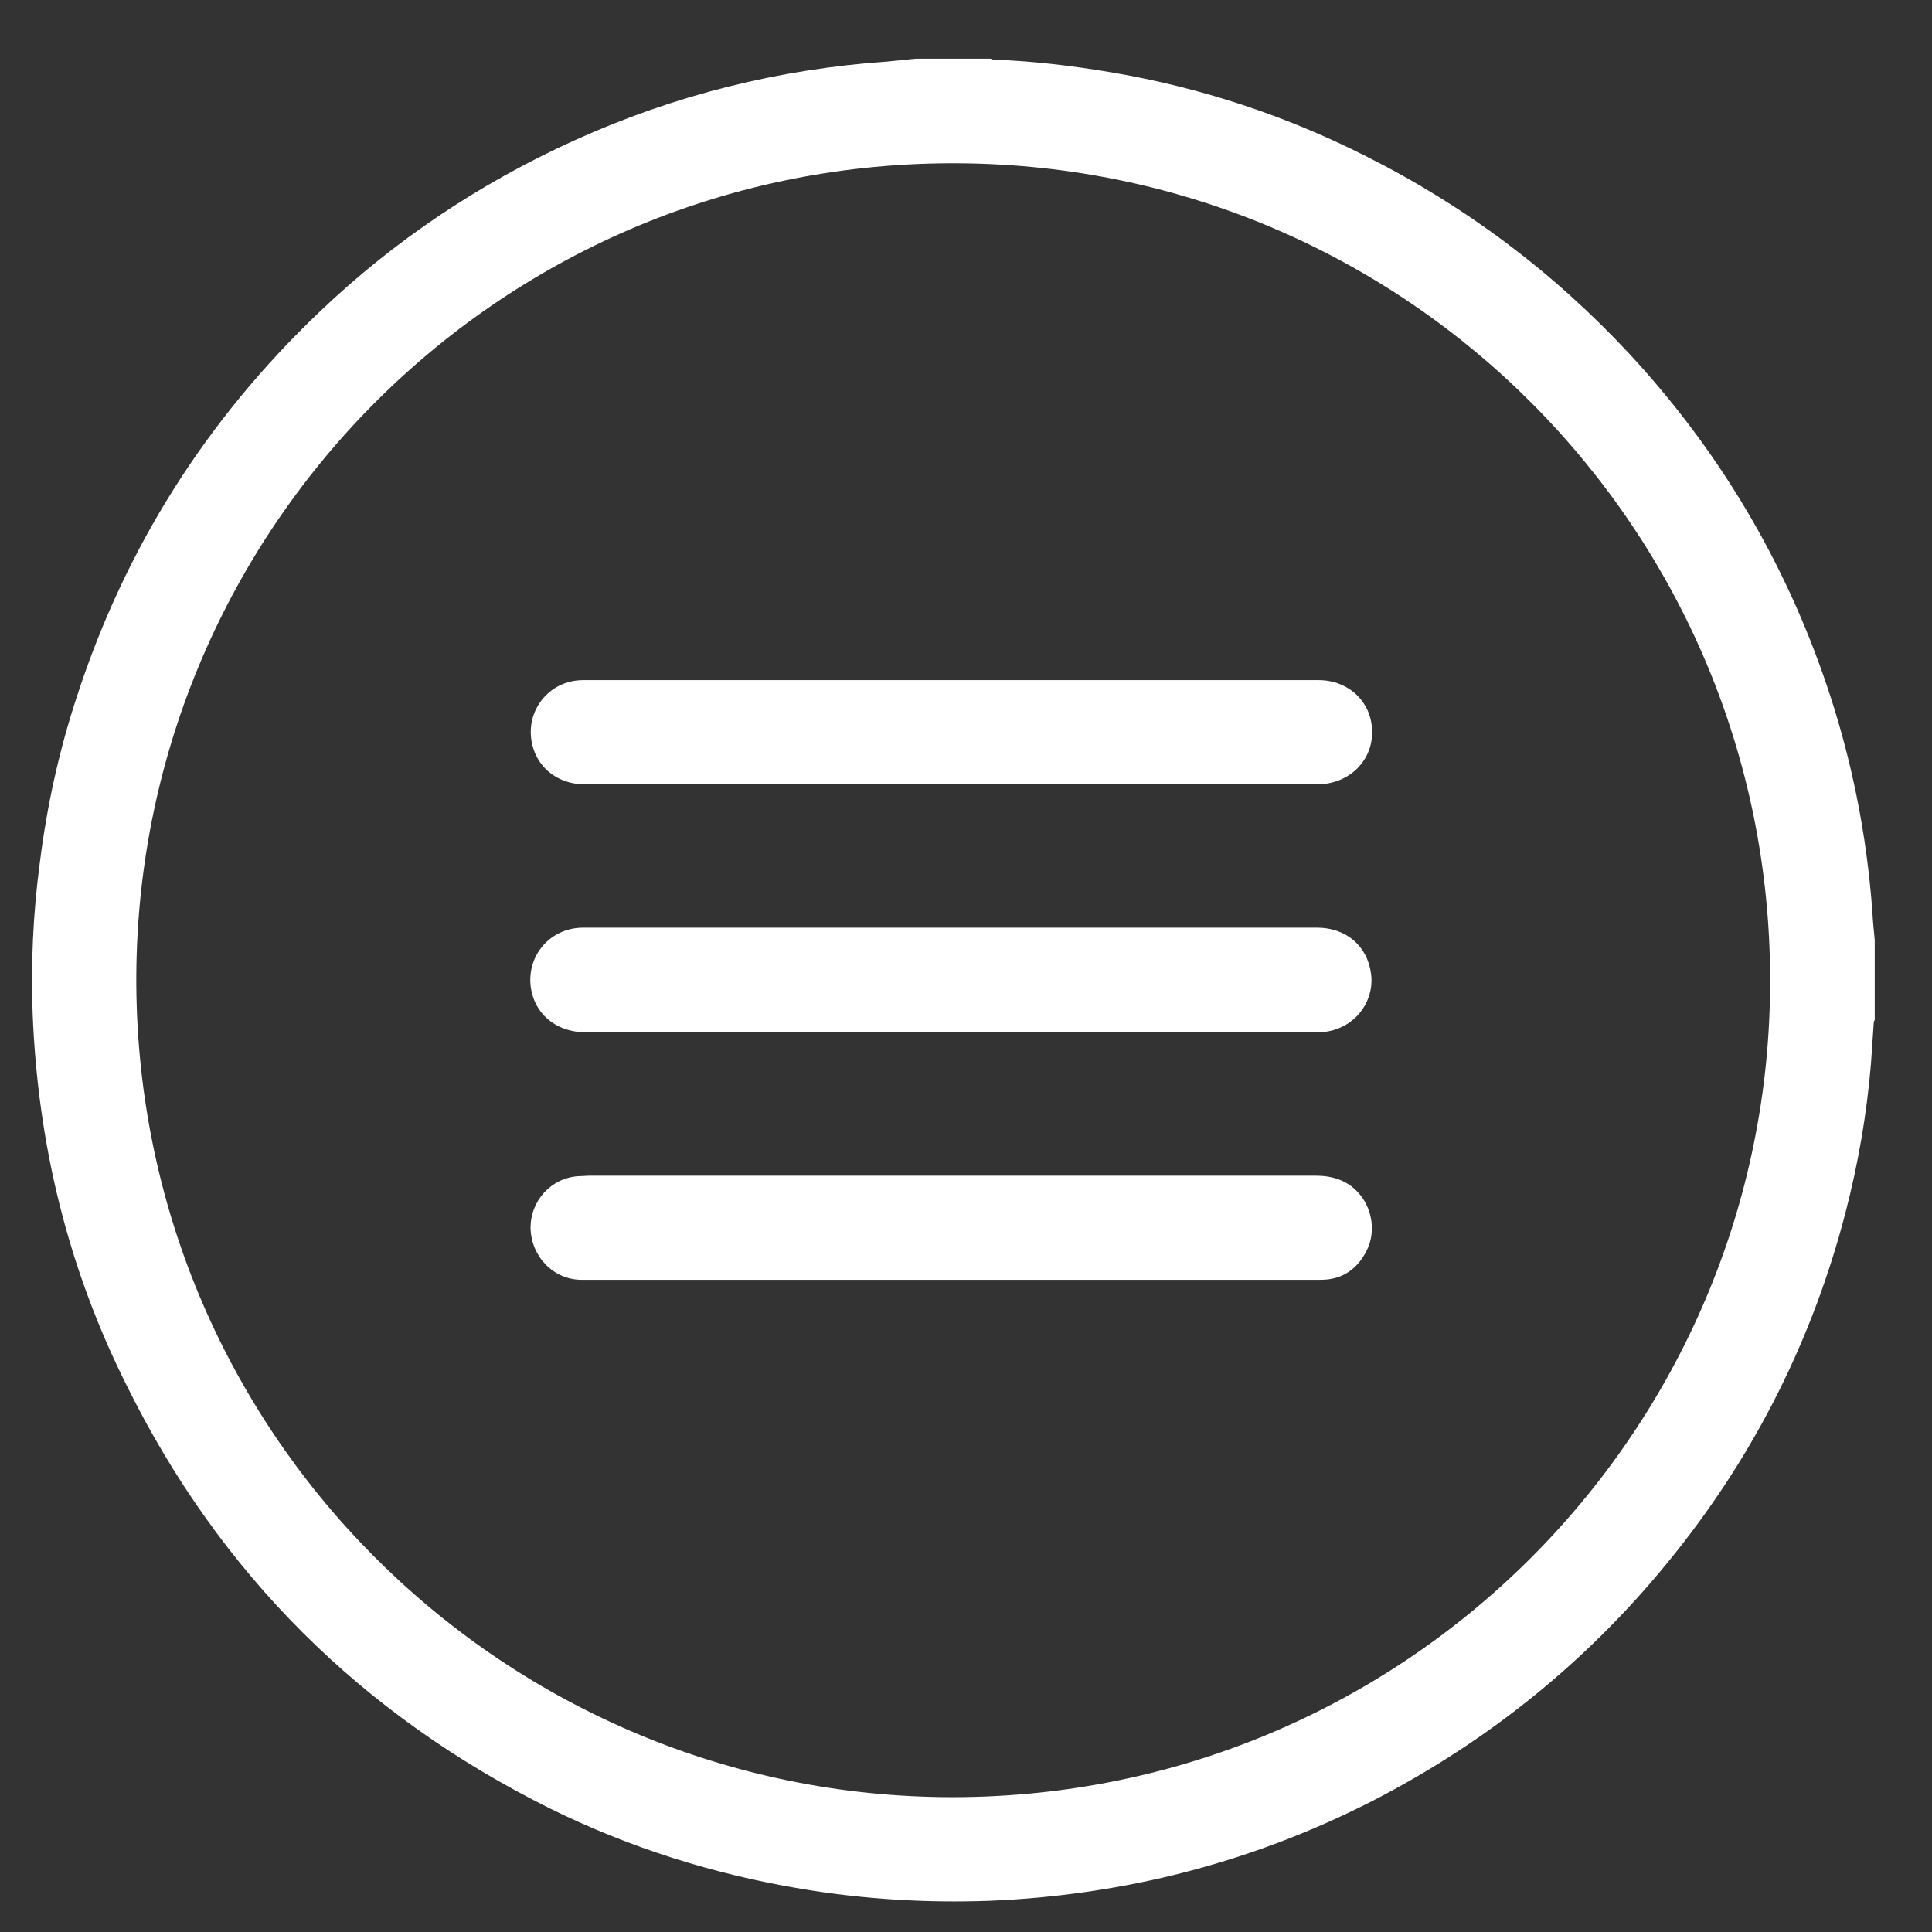
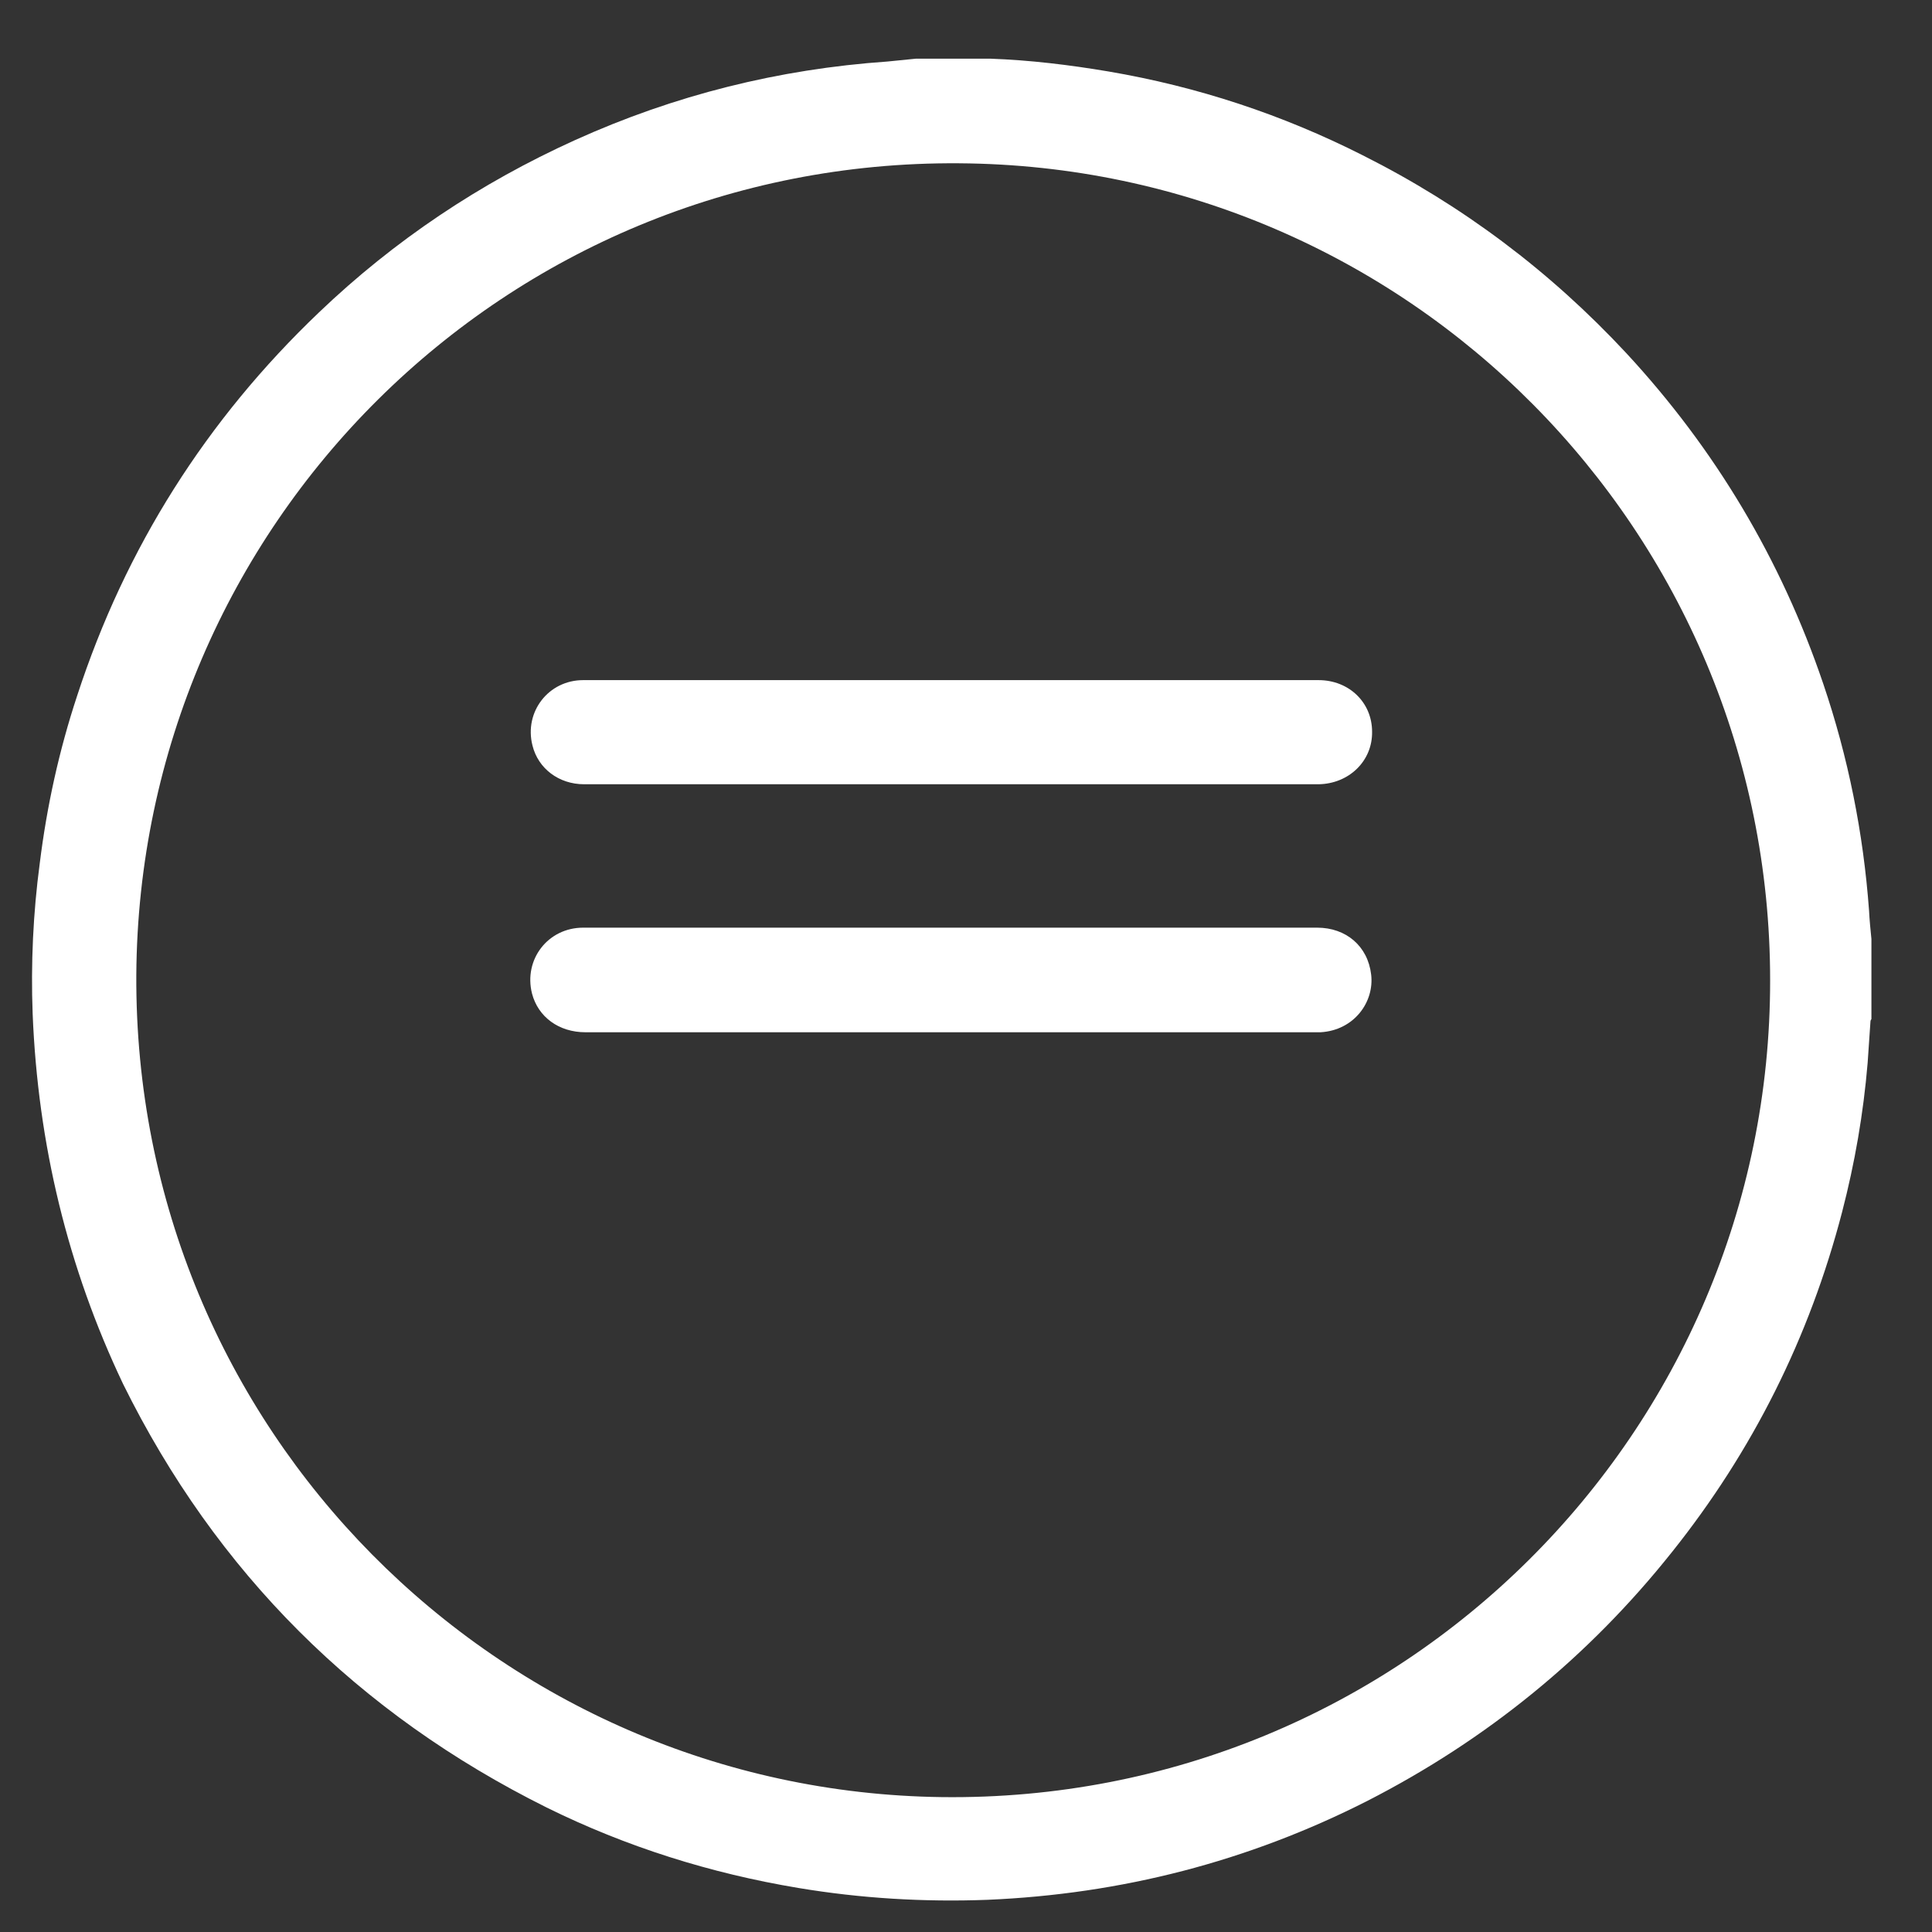
<svg xmlns="http://www.w3.org/2000/svg" version="1.1" id="Layer_1" x="0px" y="0px" viewBox="0 0 408.2 408.2" style="enable-background:new 0 0 408.2 408.2;" xml:space="preserve">
  <rect x="0" y="0" width="408.2" height="408.2" fill="#333333" stroke="none" />
  <style type="text/css">
	.st0{fill:#FFFFFF;}
</style>
-   <path class="st0" d="M193.5,12.4c5.3,0,10.6,0,15.8,0c0.2,0.1,0.5,0.2,0.7,0.2c8.3,0.3,16.6,1.3,24.9,2.7  c18.8,3.2,36.7,9.1,53.7,17.7c21.1,10.6,39.6,24.5,55.7,41.8c18.8,20.3,32.7,43.6,41.6,69.8c5.3,15.6,8.5,31.6,9.7,48  c0.1,2,0.3,4,0.5,6c0,5.6,0,11.3,0,16.9c-0.1,0.2-0.2,0.3-0.2,0.5c-0.2,2.9-0.4,5.9-0.6,8.8c-0.9,10.7-2.7,21.1-5.4,31.5  c-6.9,26.5-18.9,50.5-36,71.9c-17.6,22.1-39.1,39.6-64.3,52.5c-25.2,12.8-52,19.7-80.3,20.9c-13.4,0.5-26.7-0.3-39.9-2.5  c-18.6-3.1-36.4-8.7-53.2-17c-39.8-19.8-69.8-49.6-89.5-89.5C14.3,267.8,8,241.7,6.9,214.2c-0.4-10.6,0.1-21.3,1.5-31.8  c1.5-12.1,4.1-23.9,7.9-35.4c10.2-31.3,27.3-58.3,51.1-81c15.9-15.2,34-27.3,54.1-36.4c21-9.5,43-15,66-16.6  C189.5,12.8,191.5,12.6,193.5,12.4z M374,207.1c0-94.8-76.4-172-171.4-172.6C106.5,33.8,29.4,111.1,28.8,206  c-0.5,96.1,76.6,172.5,170.2,173.7C296.2,380.9,374.1,302.5,374,207.1z" />
+   <path class="st0" d="M193.5,12.4c5.3,0,10.6,0,15.8,0c8.3,0.3,16.6,1.3,24.9,2.7  c18.8,3.2,36.7,9.1,53.7,17.7c21.1,10.6,39.6,24.5,55.7,41.8c18.8,20.3,32.7,43.6,41.6,69.8c5.3,15.6,8.5,31.6,9.7,48  c0.1,2,0.3,4,0.5,6c0,5.6,0,11.3,0,16.9c-0.1,0.2-0.2,0.3-0.2,0.5c-0.2,2.9-0.4,5.9-0.6,8.8c-0.9,10.7-2.7,21.1-5.4,31.5  c-6.9,26.5-18.9,50.5-36,71.9c-17.6,22.1-39.1,39.6-64.3,52.5c-25.2,12.8-52,19.7-80.3,20.9c-13.4,0.5-26.7-0.3-39.9-2.5  c-18.6-3.1-36.4-8.7-53.2-17c-39.8-19.8-69.8-49.6-89.5-89.5C14.3,267.8,8,241.7,6.9,214.2c-0.4-10.6,0.1-21.3,1.5-31.8  c1.5-12.1,4.1-23.9,7.9-35.4c10.2-31.3,27.3-58.3,51.1-81c15.9-15.2,34-27.3,54.1-36.4c21-9.5,43-15,66-16.6  C189.5,12.8,191.5,12.6,193.5,12.4z M374,207.1c0-94.8-76.4-172-171.4-172.6C106.5,33.8,29.4,111.1,28.8,206  c-0.5,96.1,76.6,172.5,170.2,173.7C296.2,380.9,374.1,302.5,374,207.1z" />
  <path class="st0" d="M201,196c25.8,0,51.6,0,77.3,0c6.1,0,10.7,3.9,11.4,9.9c0.7,5.8-3.6,11.8-10.7,12.2c-0.3,0-0.6,0-0.9,0  c-51.5,0-102.9,0-154.4,0c-5.6,0-10-3.2-11.3-8.2c-1.8-7.2,3.4-13.9,10.8-13.9C149.2,196,175.1,196,201,196z" />
-   <path class="st0" d="M200.9,248.4c25.7,0,51.3,0,77,0c3.5,0,6.6,0.9,9,3.5c2.9,3.1,3.8,7.9,2.1,11.8c-1.9,4.2-5.2,6.7-9.9,6.7  c-52.1,0-104.1,0-156.2,0c-5.9,0-10.6-4.8-10.8-10.8c-0.1-5.9,4.4-10.8,10.2-11.1c0.8,0,1.6-0.1,2.4-0.1  C150.1,248.4,175.5,248.4,200.9,248.4z" />
  <path class="st0" d="M200.9,165.7c-25.8,0-51.7,0-77.5,0c-5.3,0-9.7-3.3-10.9-8.2c-1.8-7.1,3.4-13.8,10.7-13.8  c43.9,0,87.8,0,131.8,0c7.9,0,15.8,0,23.6,0c6.4,0,11.3,4.7,11.3,10.9c0.1,6.2-4.9,11-11.3,11.1c-15,0-29.9,0-44.9,0  C222.7,165.7,211.8,165.7,200.9,165.7z" />
</svg>